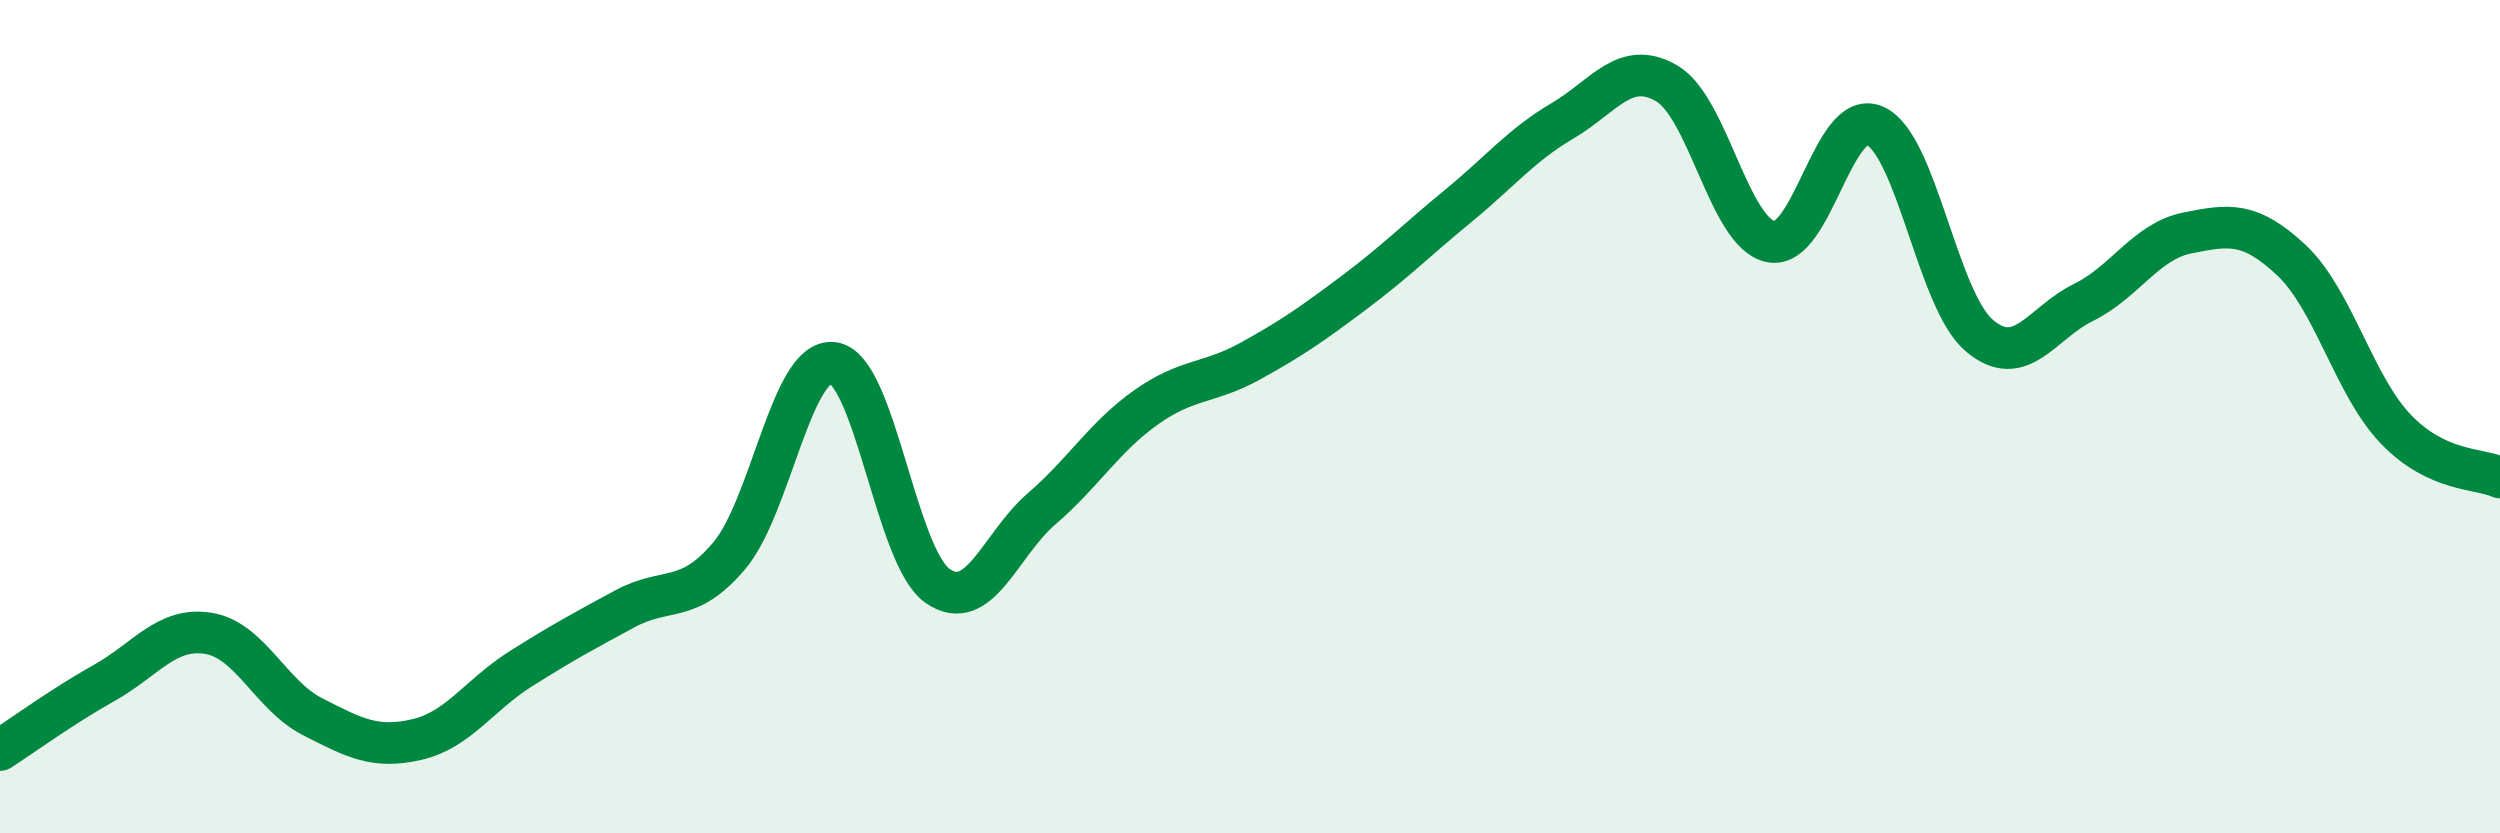
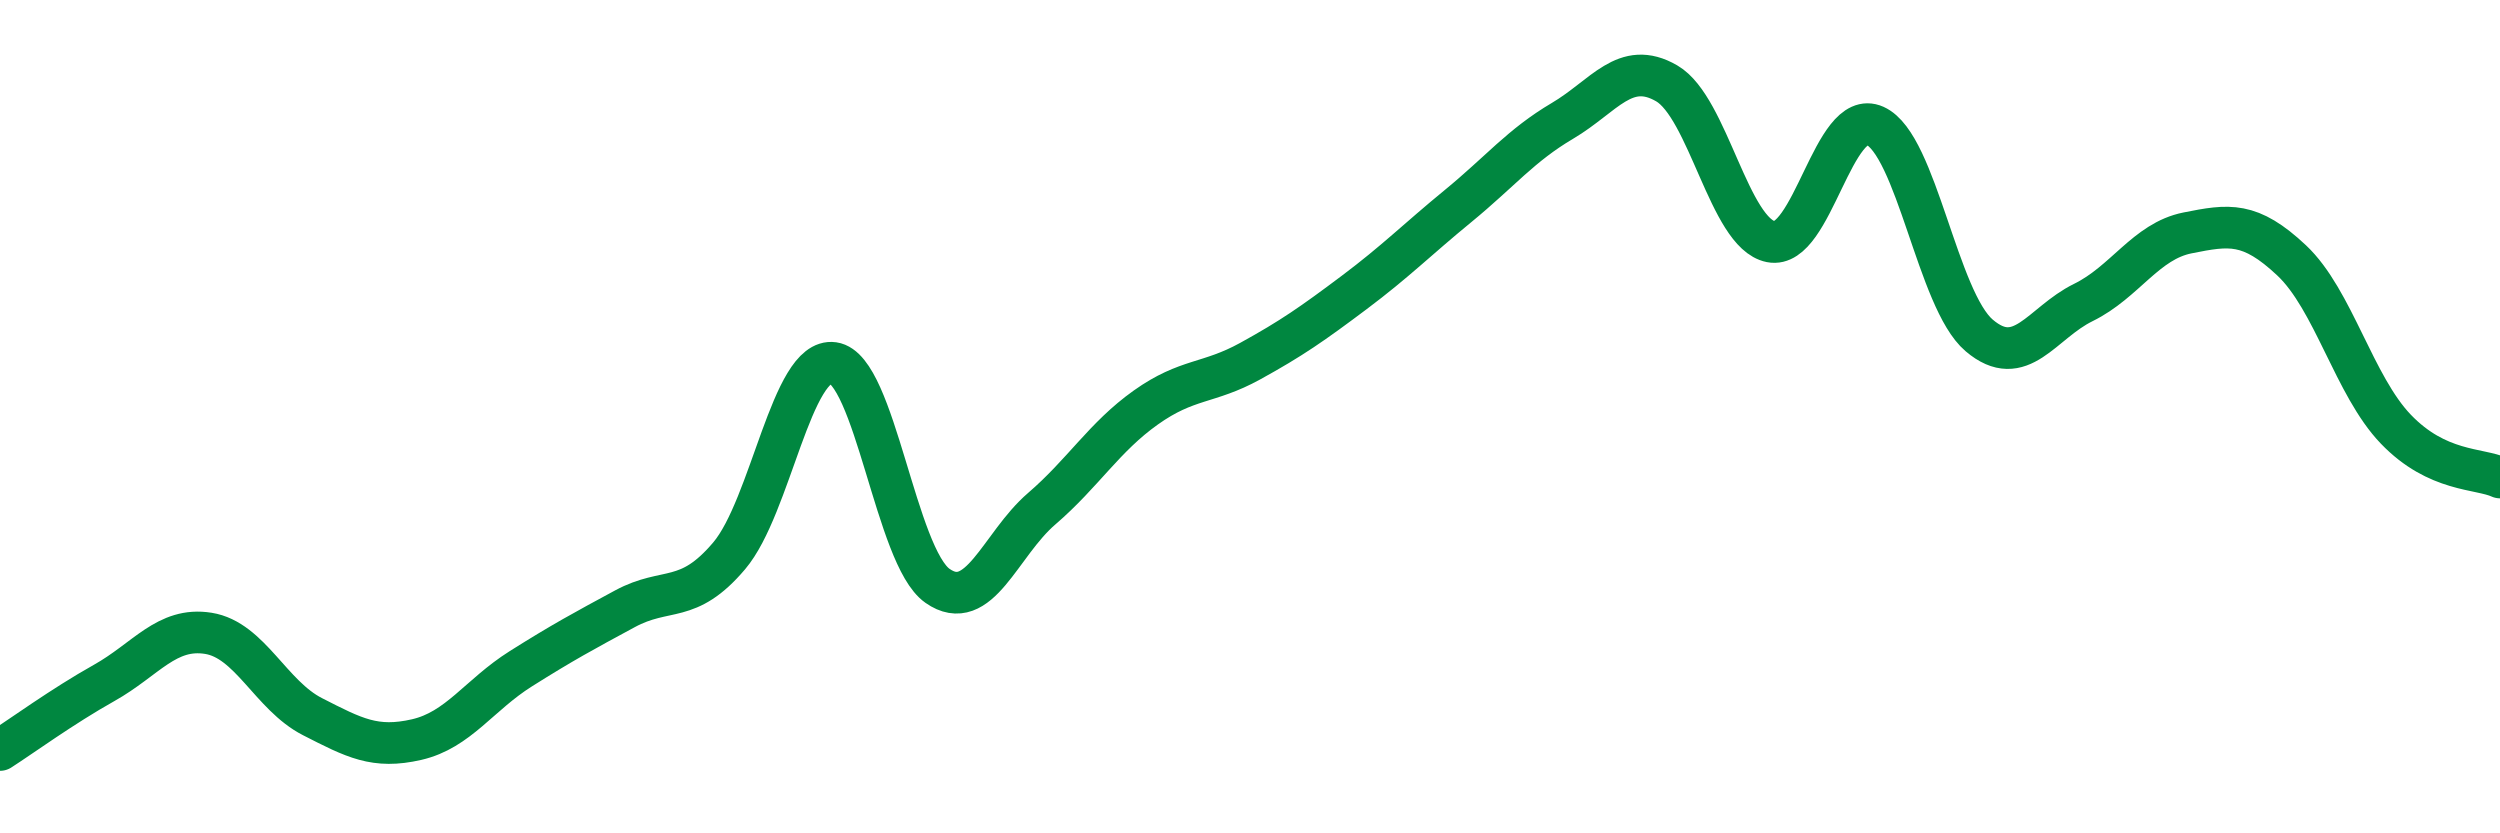
<svg xmlns="http://www.w3.org/2000/svg" width="60" height="20" viewBox="0 0 60 20">
-   <path d="M 0,18 C 0.5,17.68 1.5,16.95 2.5,16.39 C 3.5,15.83 4,15.04 5,15.2 C 6,15.36 6.5,16.69 7.5,17.2 C 8.5,17.71 9,17.98 10,17.75 C 11,17.52 11.5,16.68 12.5,16.05 C 13.5,15.42 14,15.15 15,14.61 C 16,14.07 16.5,14.52 17.5,13.34 C 18.5,12.16 19,8.57 20,8.71 C 21,8.85 21.5,13.36 22.5,14.06 C 23.5,14.76 24,13.07 25,12.21 C 26,11.35 26.5,10.49 27.5,9.78 C 28.5,9.07 29,9.22 30,8.67 C 31,8.12 31.5,7.77 32.5,7.02 C 33.5,6.27 34,5.76 35,4.94 C 36,4.12 36.5,3.49 37.5,2.9 C 38.5,2.31 39,1.42 40,2 C 41,2.58 41.5,5.6 42.5,5.8 C 43.5,6 44,2.57 45,3.02 C 46,3.47 46.5,7.2 47.5,8.05 C 48.5,8.9 49,7.75 50,7.26 C 51,6.77 51.5,5.79 52.5,5.59 C 53.5,5.39 54,5.31 55,6.25 C 56,7.19 56.5,9.26 57.5,10.3 C 58.5,11.34 59.5,11.23 60,11.46L60 20L0 20Z" fill="#008740" opacity="0.1" stroke-linecap="round" stroke-linejoin="round" />
  <path d="M 0,18 C 0.5,17.68 1.5,16.95 2.5,16.39 C 3.5,15.83 4,15.04 5,15.2 C 6,15.36 6.5,16.69 7.5,17.2 C 8.5,17.71 9,17.98 10,17.75 C 11,17.52 11.5,16.68 12.5,16.05 C 13.5,15.42 14,15.15 15,14.61 C 16,14.07 16.5,14.52 17.5,13.34 C 18.5,12.16 19,8.57 20,8.71 C 21,8.85 21.5,13.36 22.5,14.06 C 23.5,14.76 24,13.07 25,12.21 C 26,11.35 26.5,10.49 27.5,9.78 C 28.5,9.07 29,9.22 30,8.67 C 31,8.12 31.5,7.77 32.5,7.02 C 33.5,6.27 34,5.76 35,4.94 C 36,4.12 36.5,3.49 37.5,2.9 C 38.5,2.31 39,1.42 40,2 C 41,2.58 41.5,5.6 42.5,5.8 C 43.5,6 44,2.57 45,3.02 C 46,3.47 46.5,7.2 47.5,8.05 C 48.5,8.9 49,7.75 50,7.26 C 51,6.77 51.5,5.79 52.5,5.59 C 53.5,5.39 54,5.31 55,6.25 C 56,7.19 56.5,9.26 57.5,10.3 C 58.5,11.34 59.5,11.23 60,11.46" stroke="#008740" stroke-width="1" fill="none" stroke-linecap="round" stroke-linejoin="round" />
</svg>